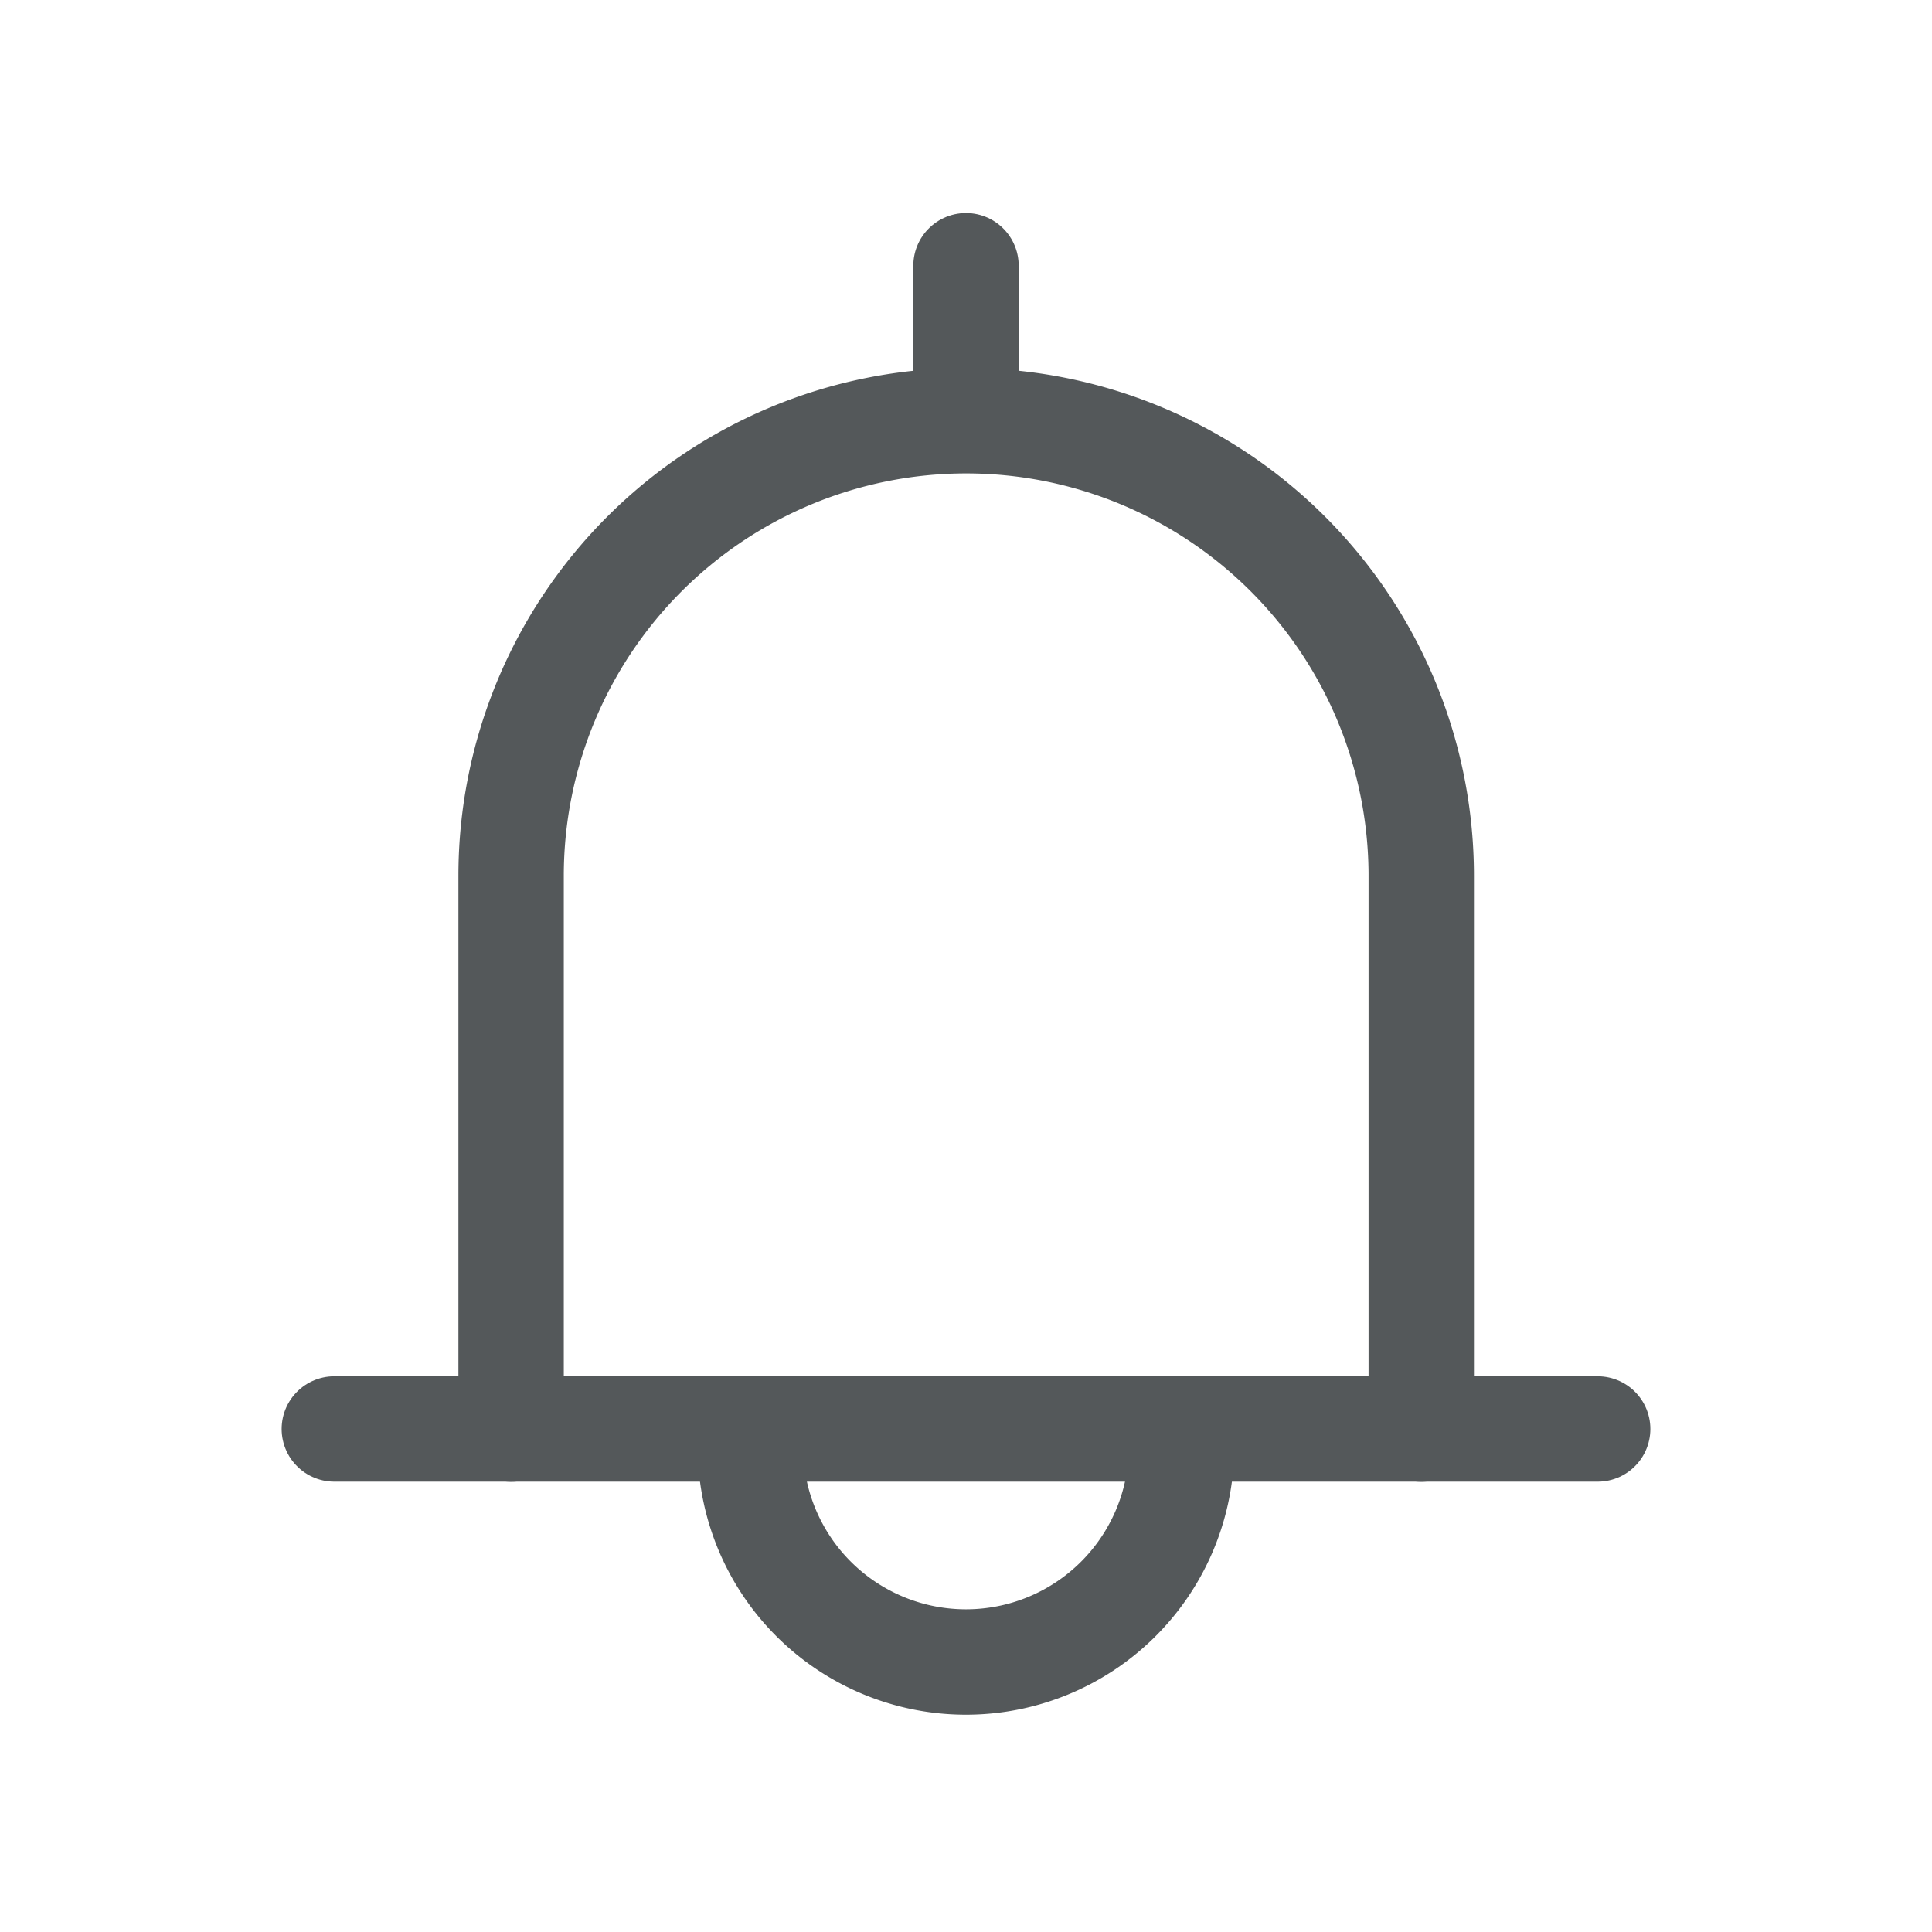
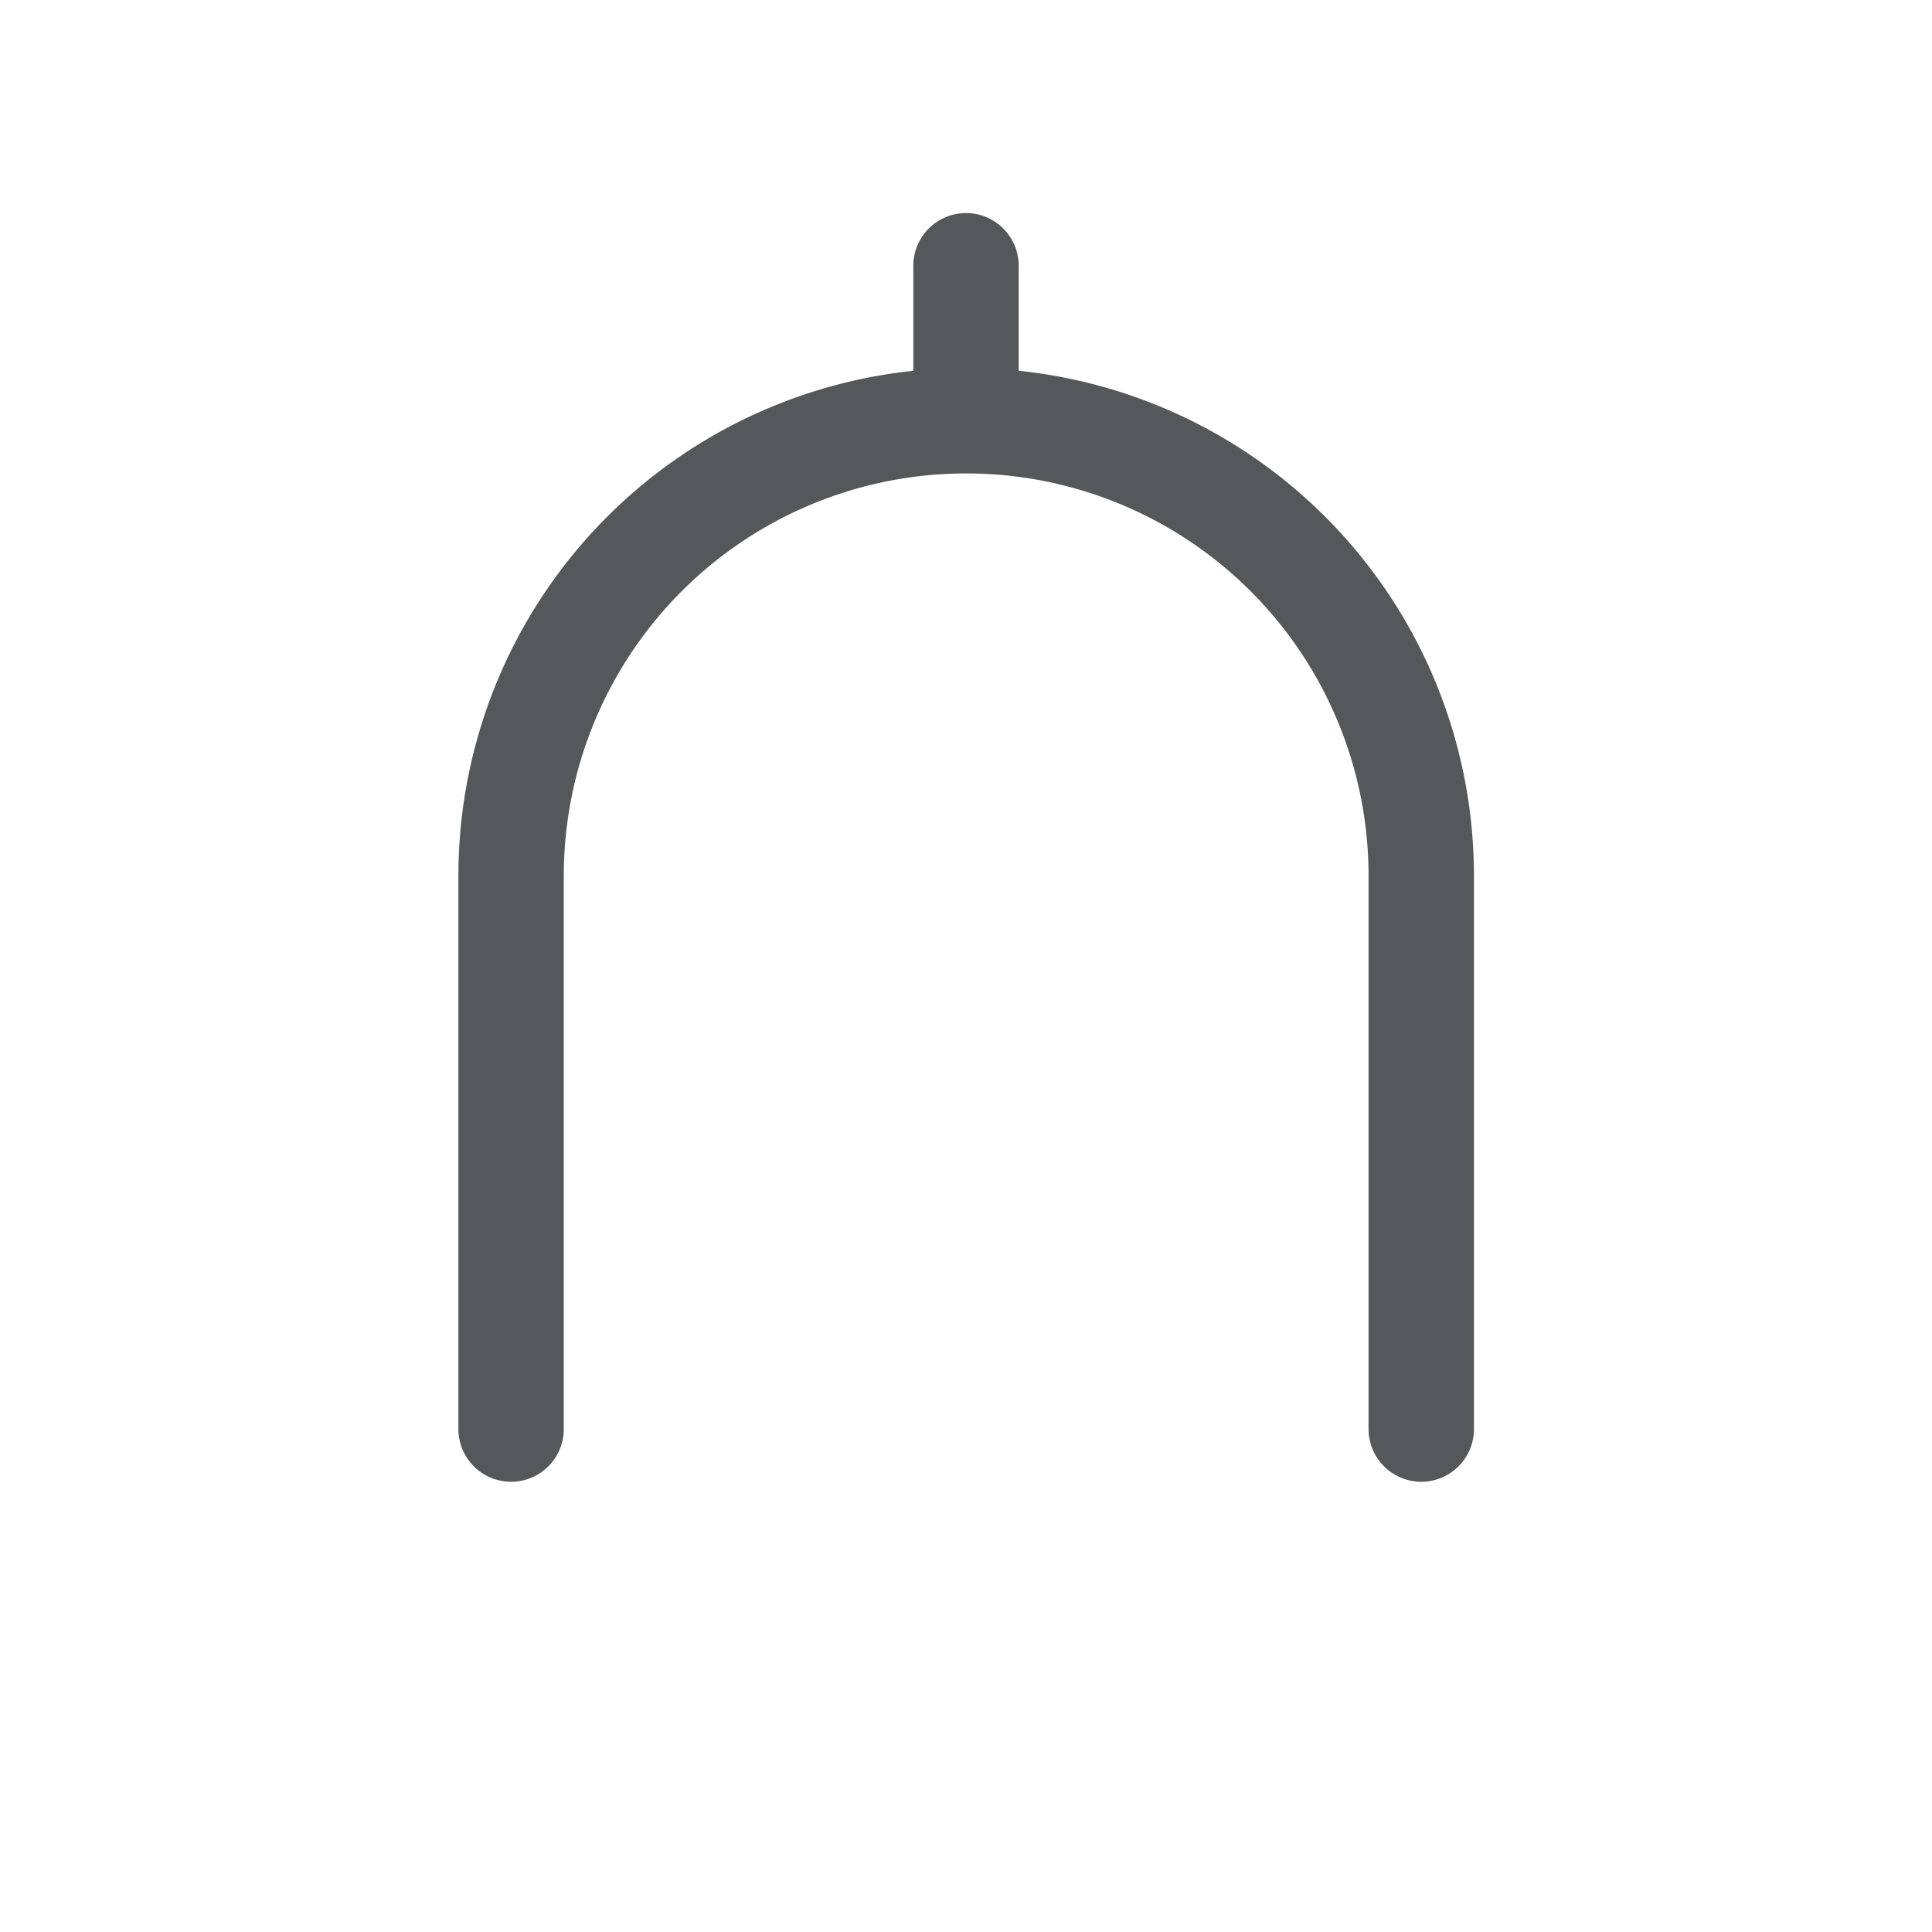
<svg xmlns="http://www.w3.org/2000/svg" width="22" height="22" viewBox="0 0 22 22">
  <defs>
    <clipPath id="clip-path">
      <rect id="사각형_534" data-name="사각형 534" width="22" height="22" fill="none" />
    </clipPath>
  </defs>
  <g id="그룹_568" data-name="그룹 568" clip-path="url(#clip-path)">
    <path id="패스_607" data-name="패스 607" d="M5.9,16.716v-6.3a5.182,5.182,0,0,1,10.364,0v6.3" transform="translate(-0.08 -0.443)" fill="none" stroke="#54585a" stroke-linecap="round" stroke-linejoin="round" stroke-width="1.2" />
-     <line id="선_152" data-name="선 152" x2="14.386" transform="translate(3.807 16.272)" fill="none" stroke="#54585a" stroke-linecap="round" stroke-linejoin="round" stroke-width="1.2" />
-     <path id="패스_608" data-name="패스 608" d="M16.772,30.887a2.455,2.455,0,0,1-4.909,0" transform="translate(-3.318 -14.367)" fill="none" stroke="#54585a" stroke-linecap="round" stroke-linejoin="round" stroke-width="1.2" />
    <line id="선_153" data-name="선 153" y2="1.625" transform="translate(11 3.026)" fill="none" stroke="#54585a" stroke-linecap="round" stroke-linejoin="round" stroke-width="1.2" />
  </g>
</svg>